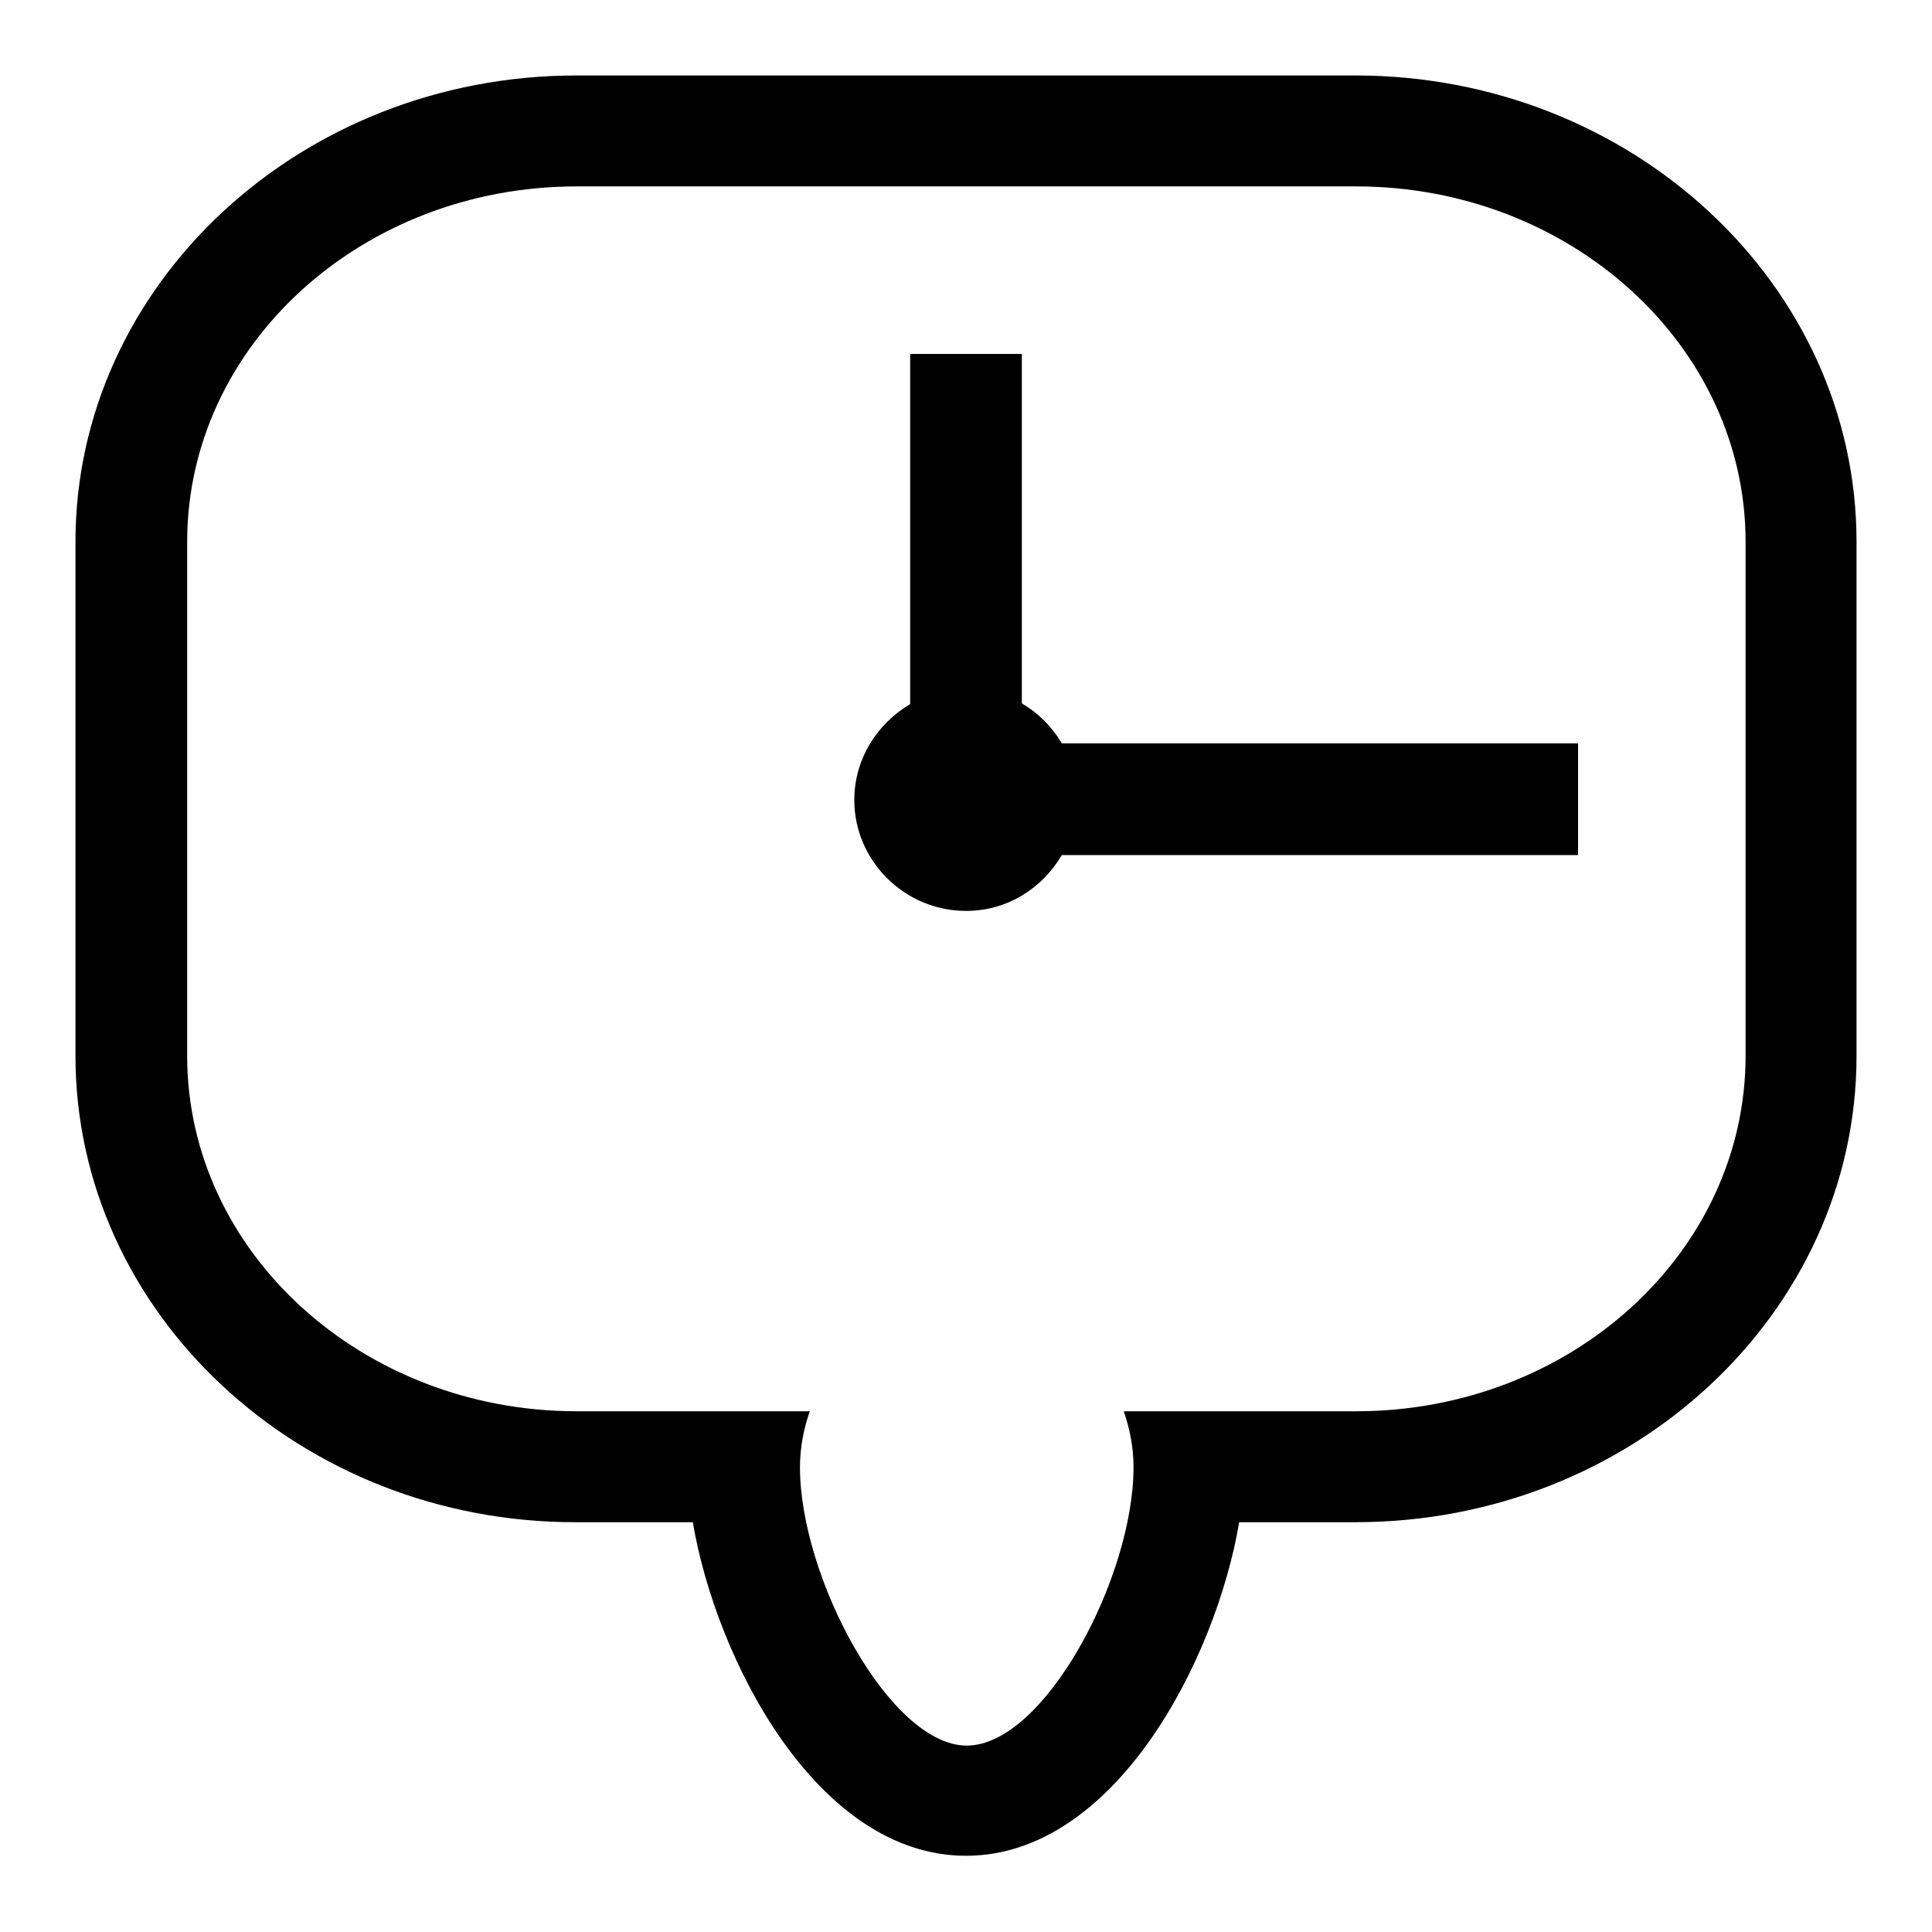
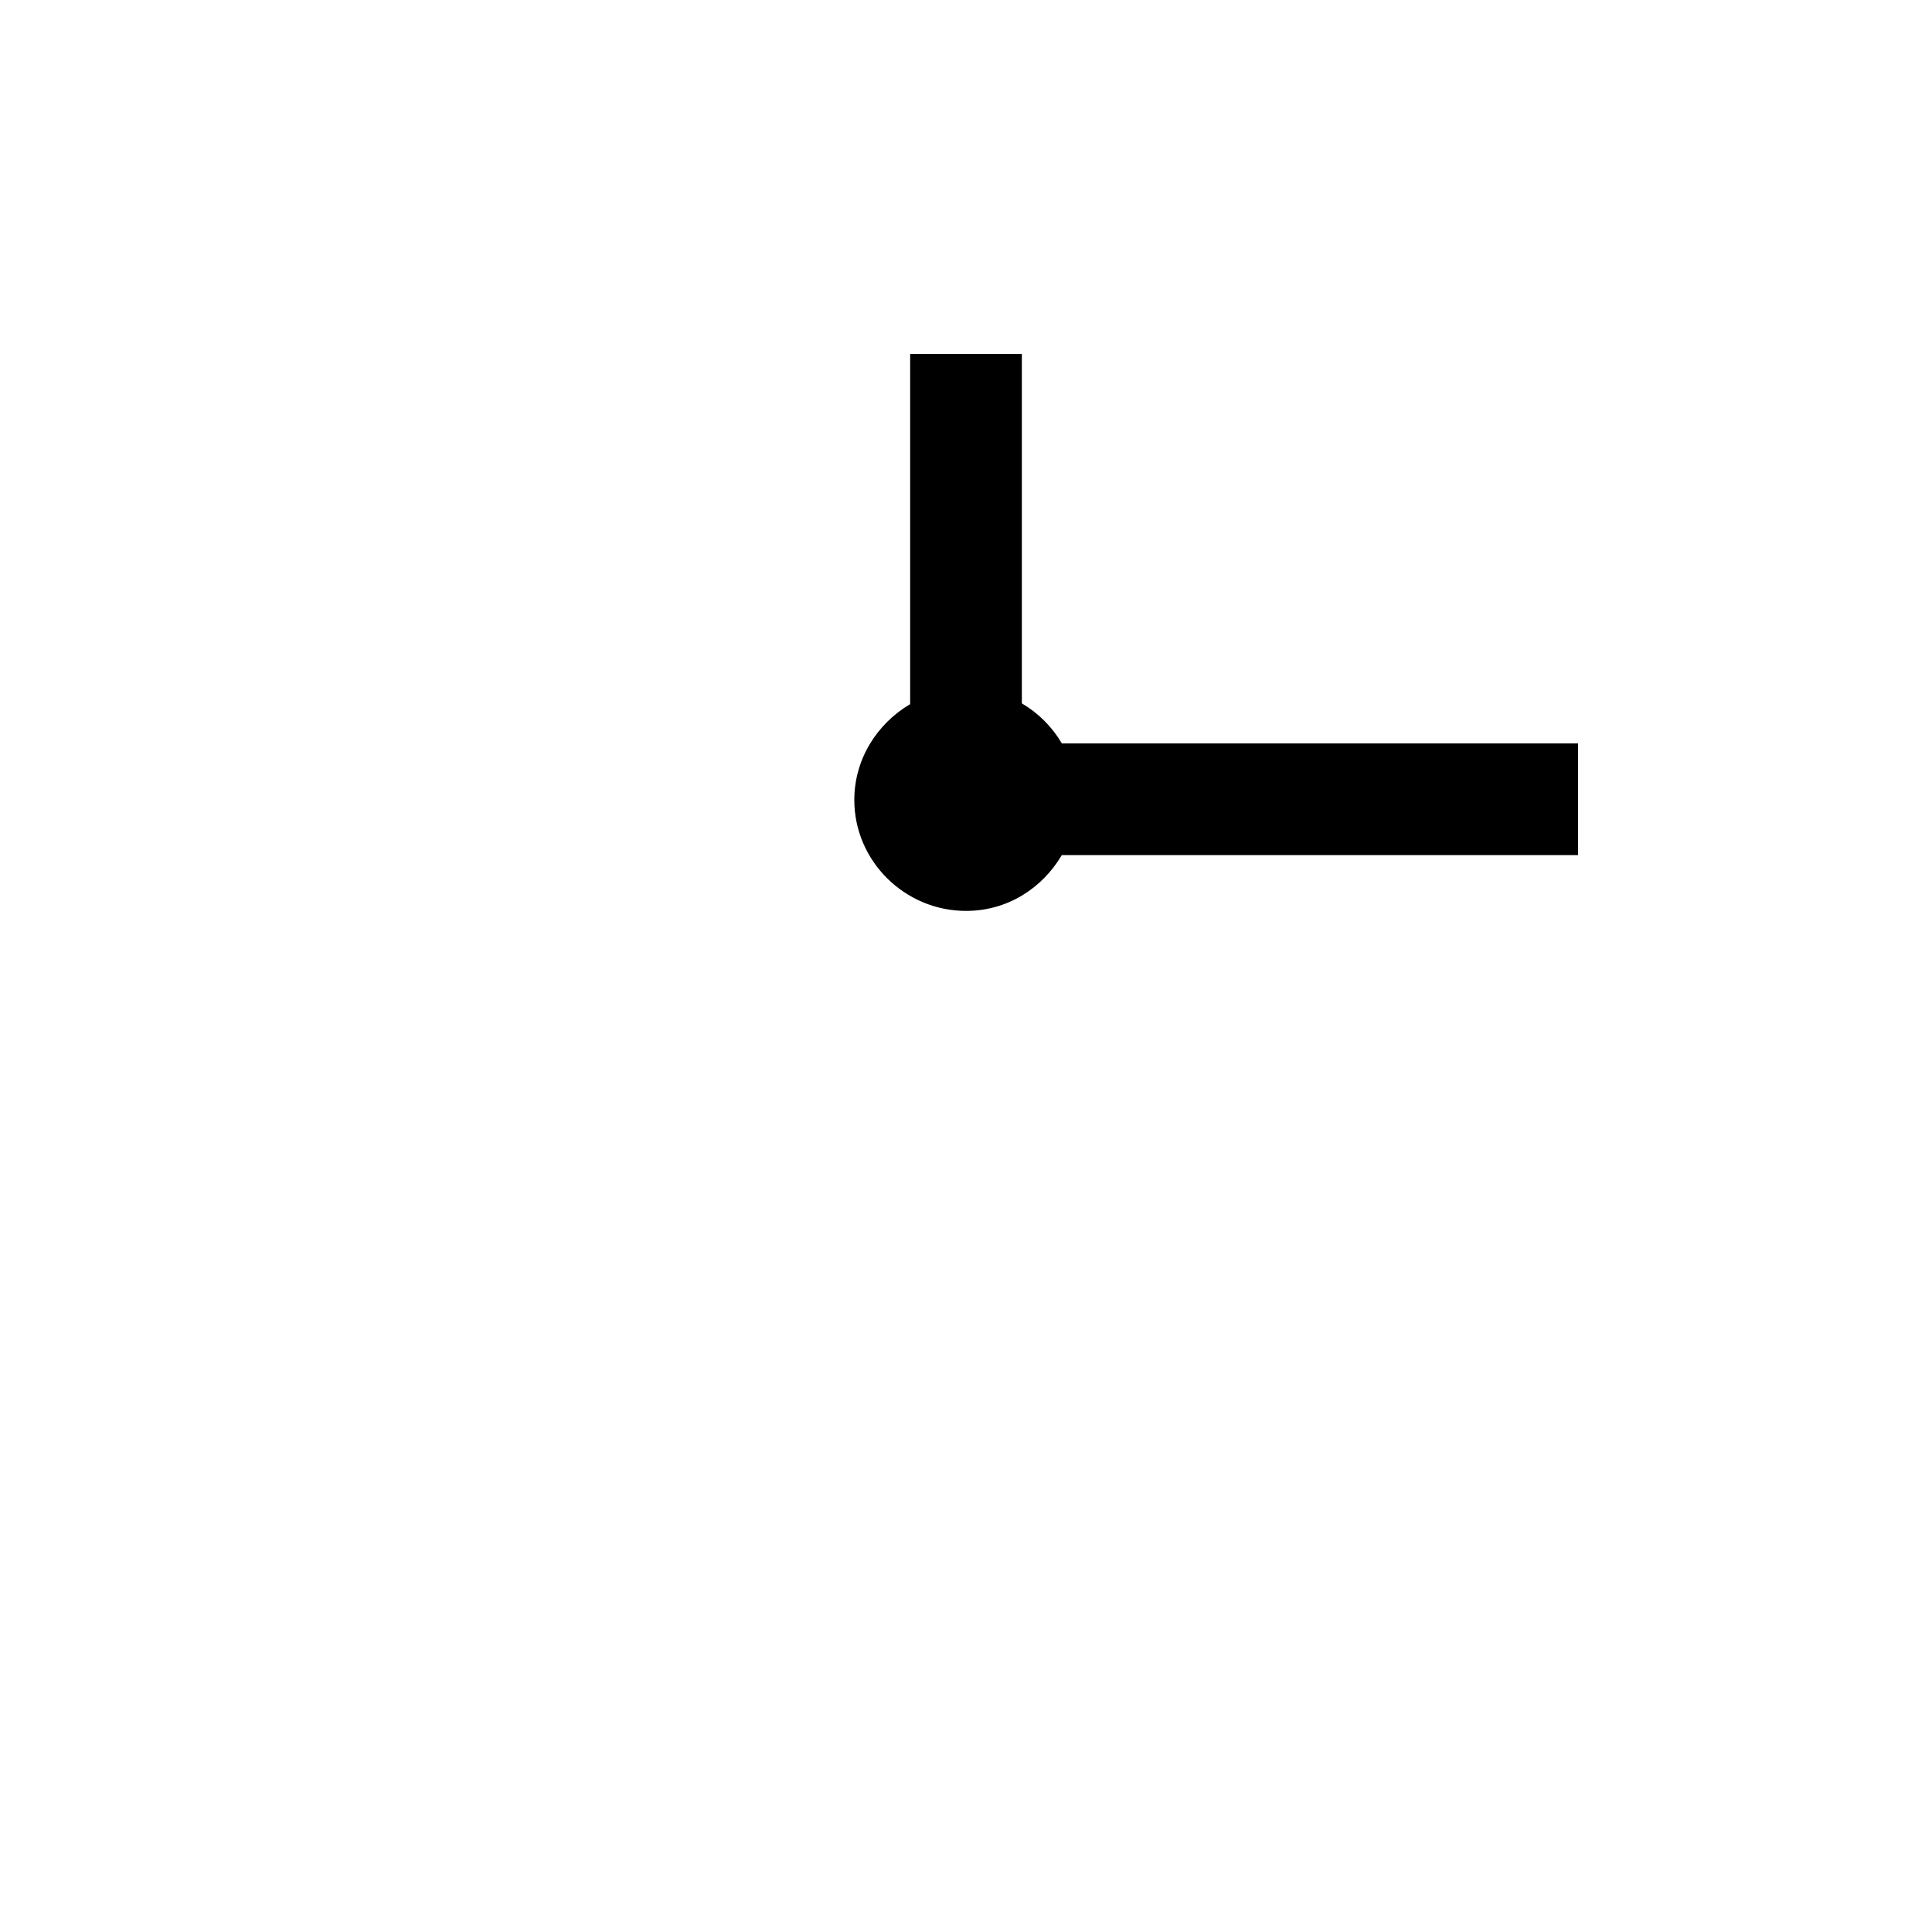
<svg xmlns="http://www.w3.org/2000/svg" version="1.1" x="0px" y="0px" viewBox="0 0 256 256" enable-background="new 0 0 256 256" xml:space="preserve">
  <g>
    <g>
-       <path fill="#000000" d="M24.8,139.9c0,26,23.2,47.1,51.6,47.1h15.5l0,0h15.4c-0.8,2.3-1.3,4.8-1.3,7.4c0,14.6,11.9,36.9,22.1,36.9c10.3,0,22.1-22.3,22.1-36.9c0-2.6-0.5-5.1-1.3-7.4h15.3l0,0h15.5c28.5,0,51.6-21.1,51.6-47.1V71.8c0-26-23.2-47.1-51.6-47.1H76.4c-28.5,0-51.6,21.1-51.6,47.1V139.9z M246,71.8v68.1c0,34.1-29.8,61.8-66.4,61.8h-15.4c-3.1,18.3-16.5,44.2-36.2,44.2h0c-19.7,0-33.1-25.9-36.2-44.2H76.4C39.8,201.8,10,174,10,139.9V71.8C10,37.7,39.8,10,76.4,10h103.2C216.2,10,246,37.7,246,71.8z" />
      <path fill="#000000" d="M135.4,93.2c2.2,1.3,4,3.1,5.3,5.3h68.4v14.8h-68.4c-2.6,4.4-7.2,7.4-12.7,7.4c-8.1,0-14.8-6.6-14.8-14.7c0-5.4,3-10.1,7.4-12.7V46.9h14.8V93.2L135.4,93.2z" />
    </g>
  </g>
</svg>